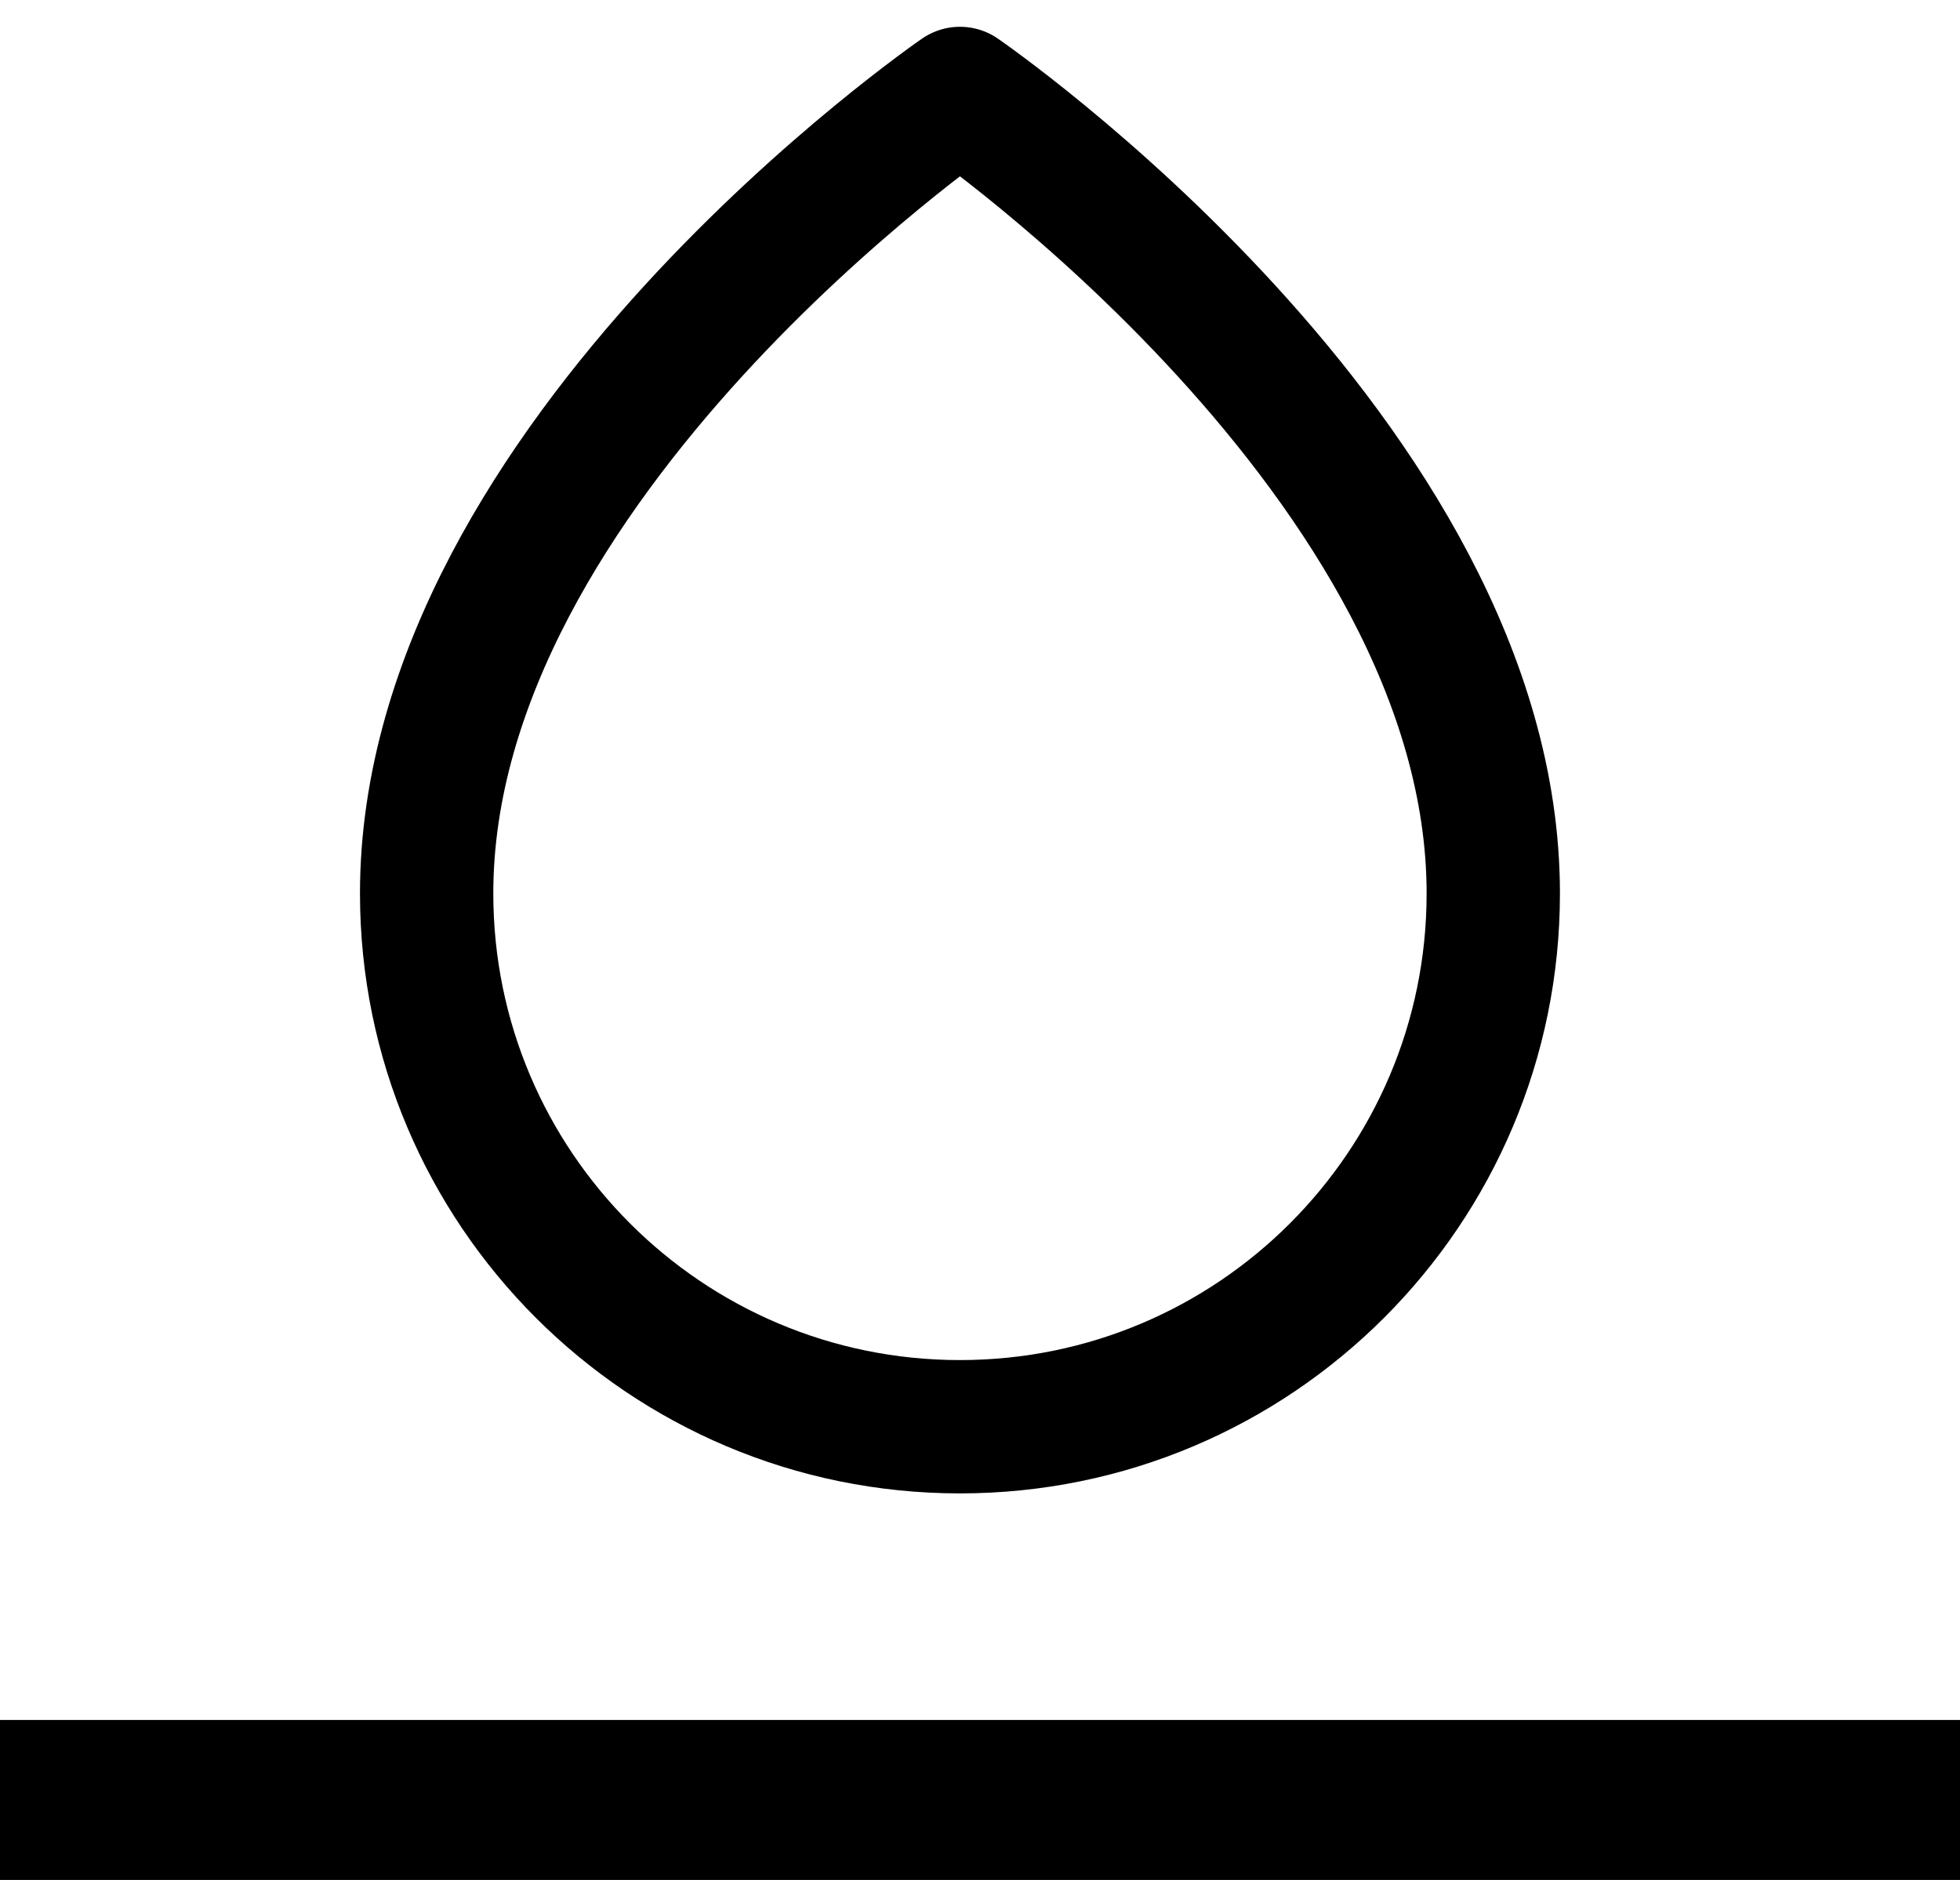
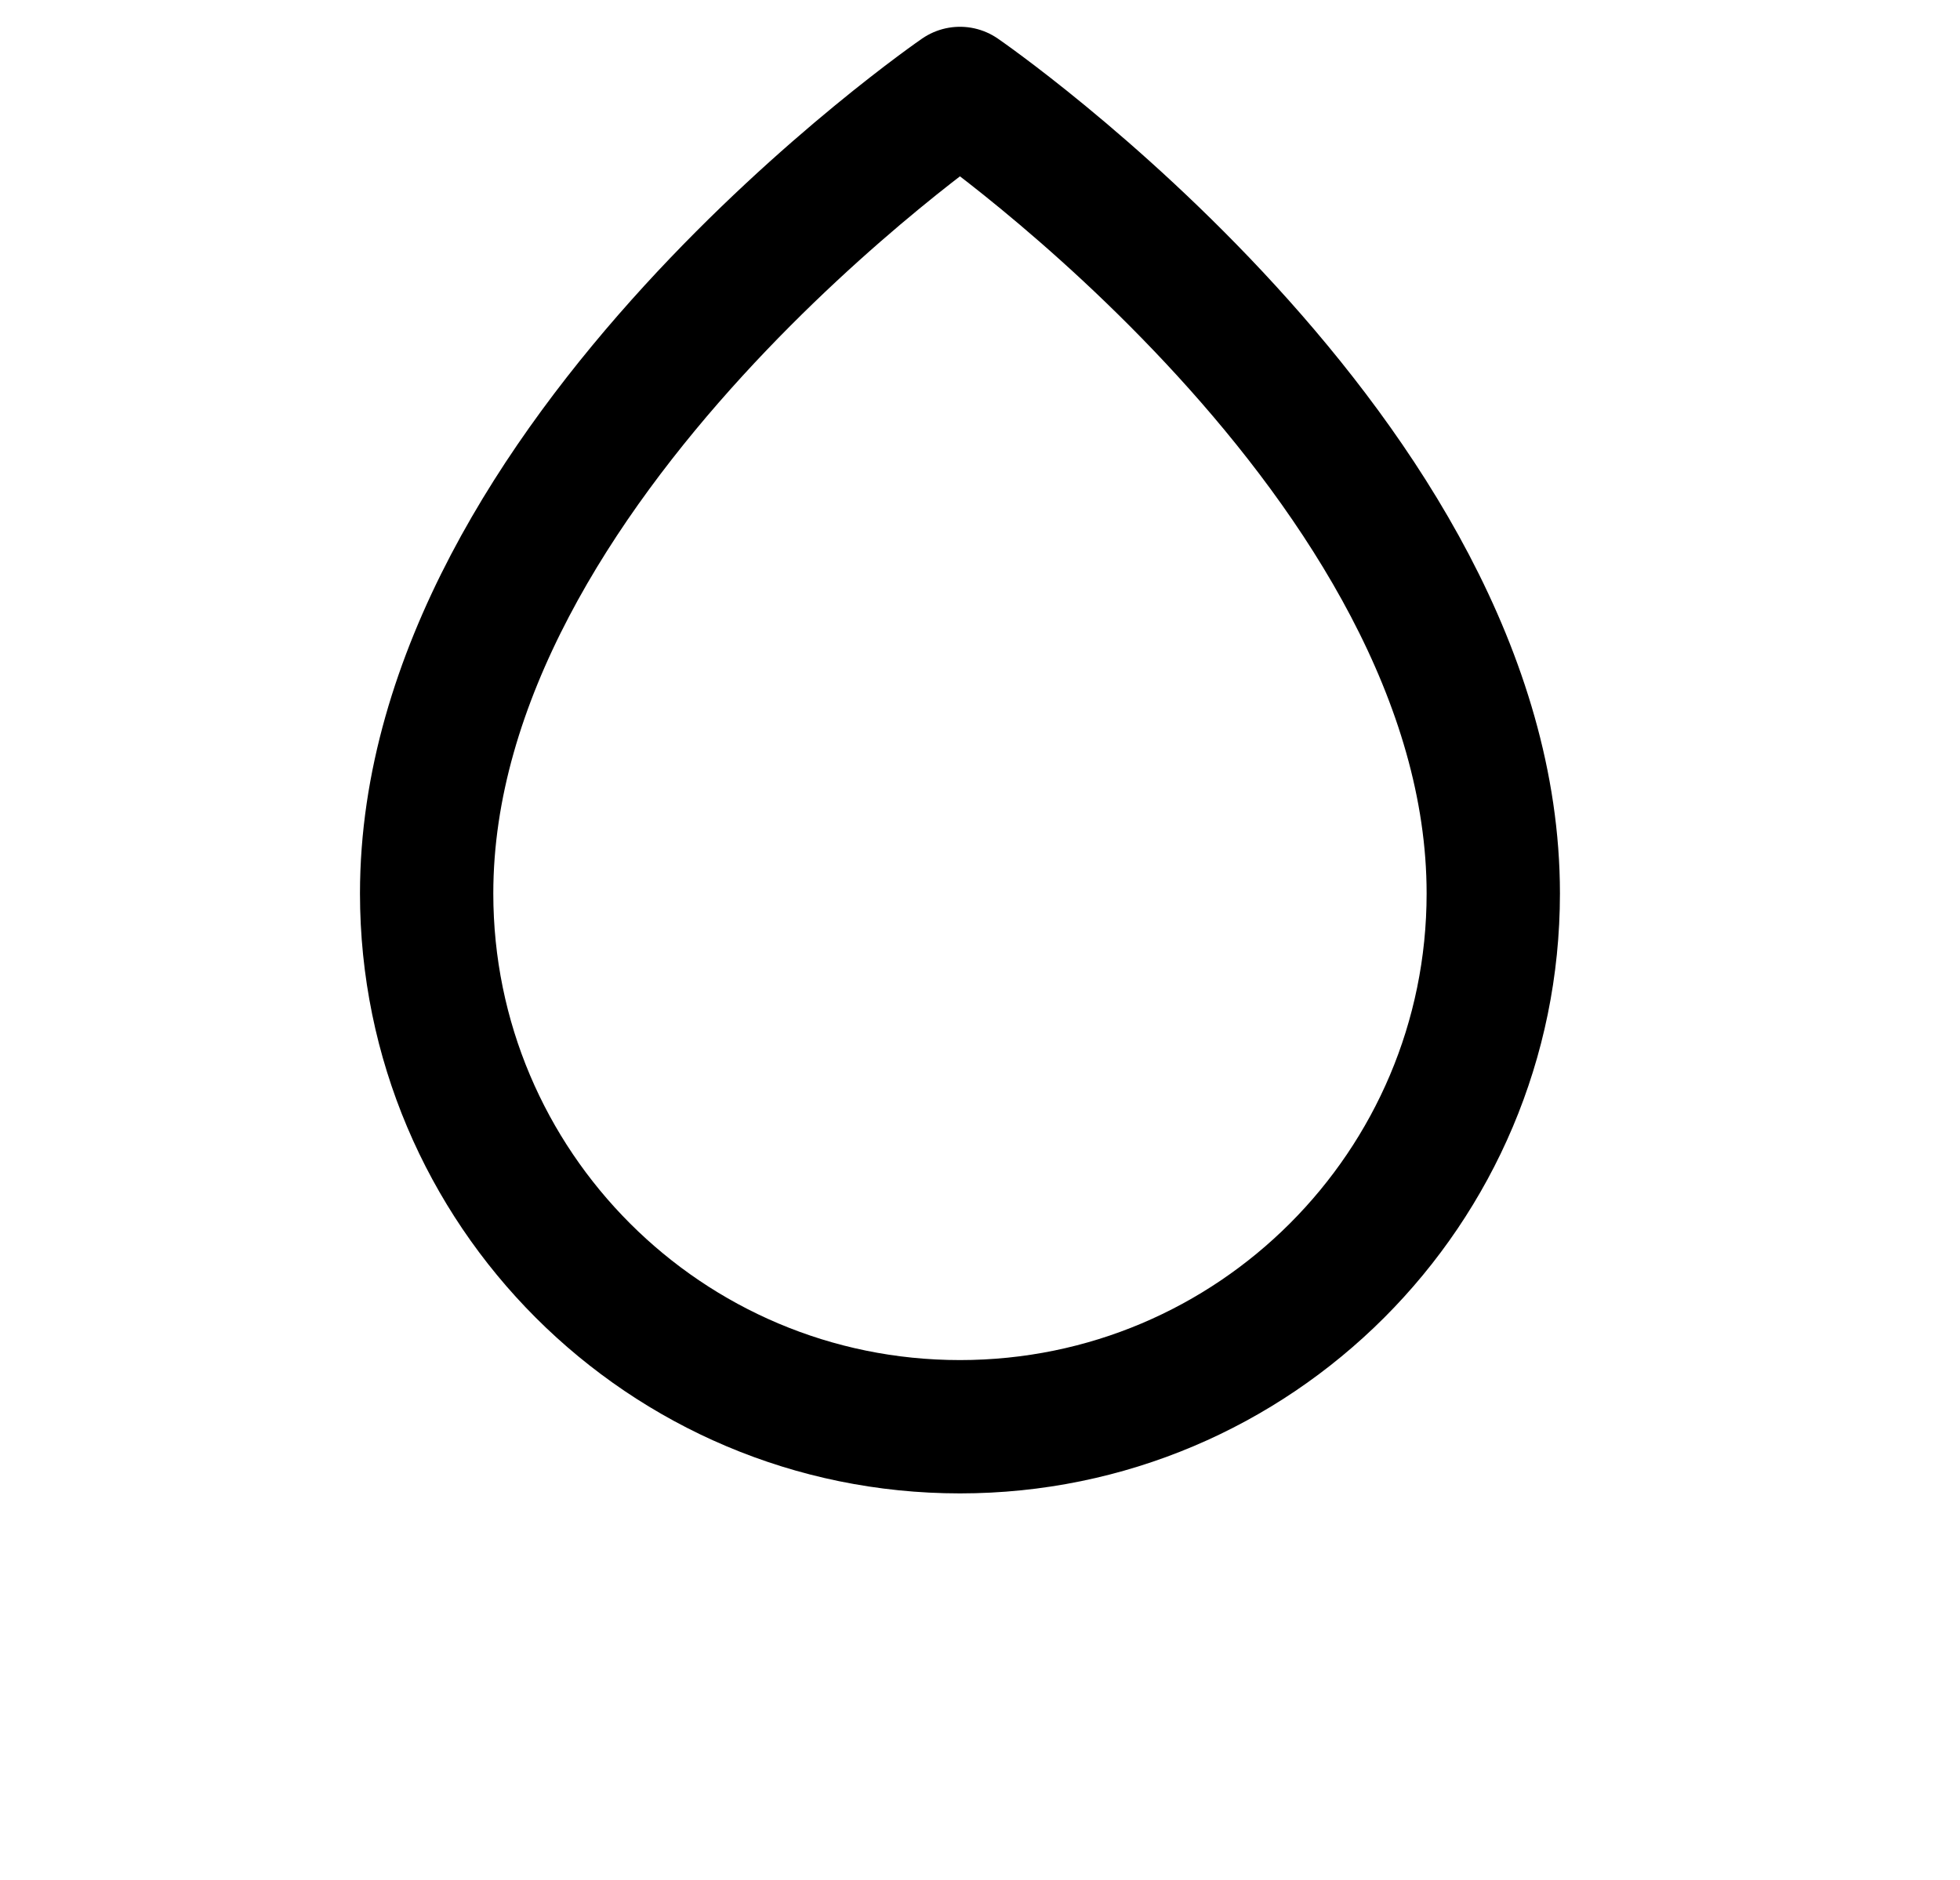
<svg xmlns="http://www.w3.org/2000/svg" fill="none" height="47" viewBox="0 0 49 47" width="49">
  <path d="m23.999 35.669c7.364 0 13.333-5.97 13.333-13.333 0-10.833-13.333-20-13.333-20s-13.333 9.167-13.333 20c0 7.364 5.97 13.333 13.333 13.333z" style="fill-rule:evenodd;clip-rule:evenodd;stroke:#000;stroke-width:3.333;stroke-linecap:round;stroke-linejoin:round" />
-   <path d="m0 43h49v4h-49z" fill="#000" />
</svg>